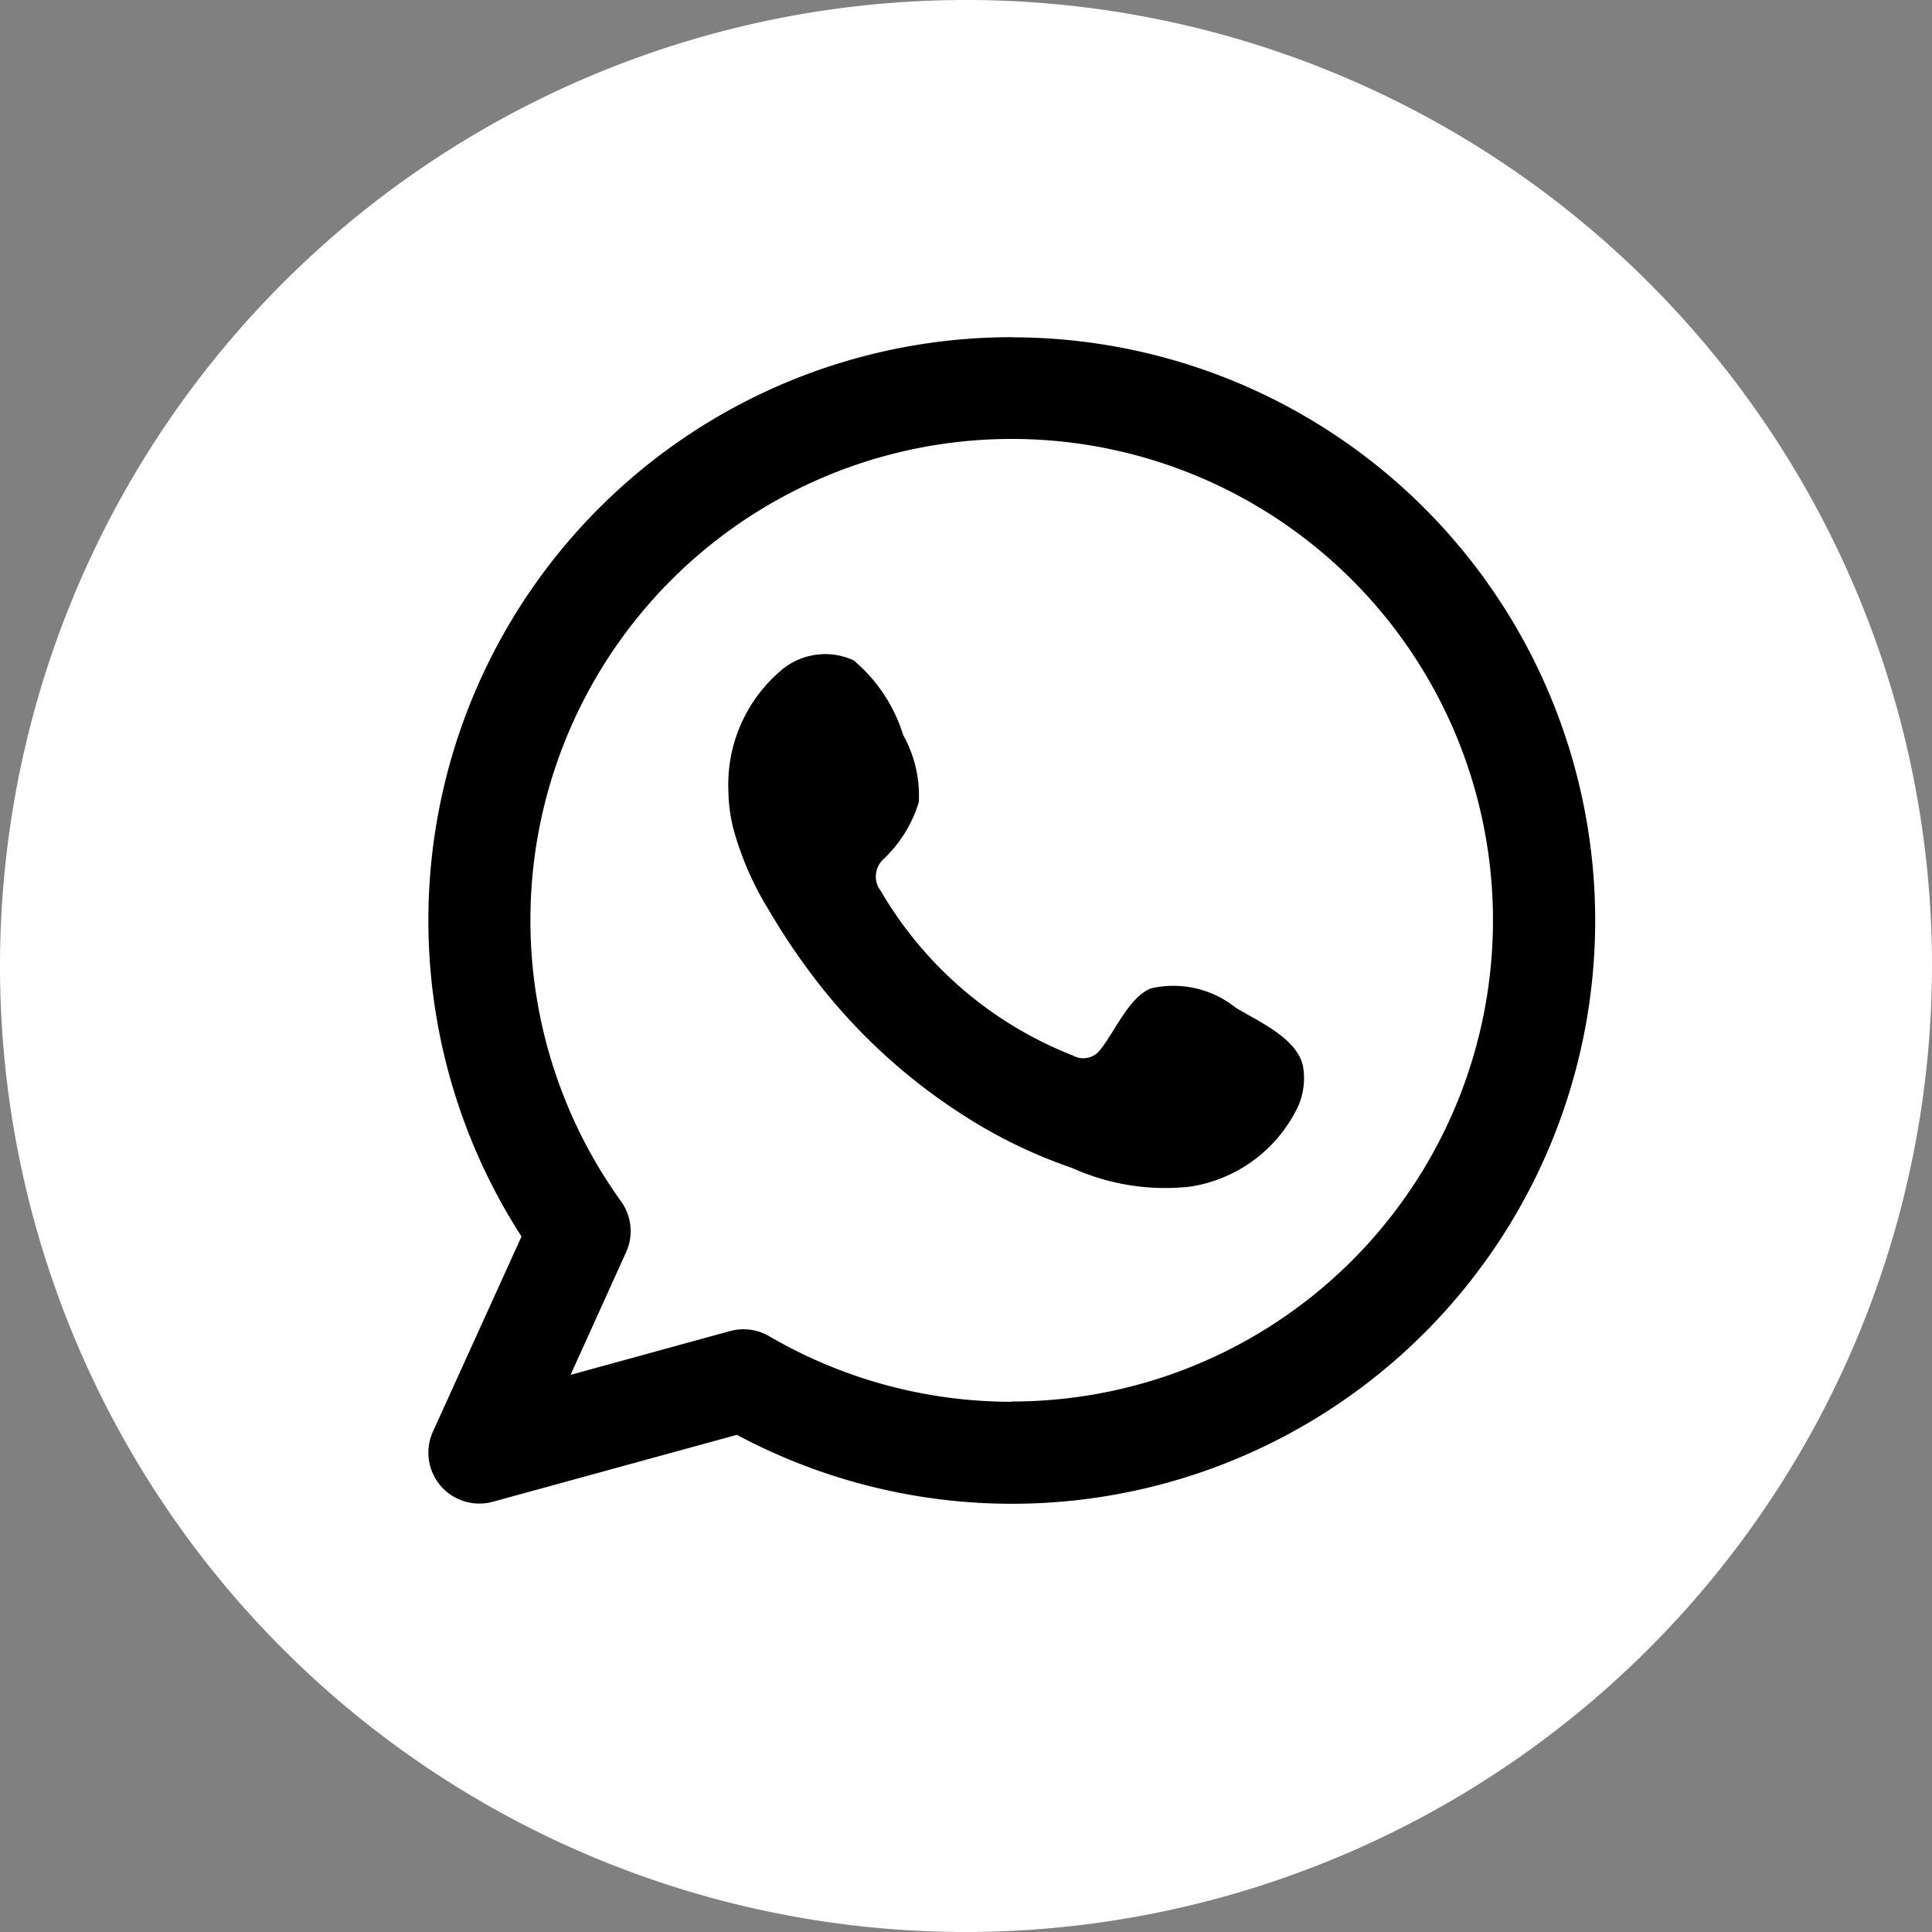
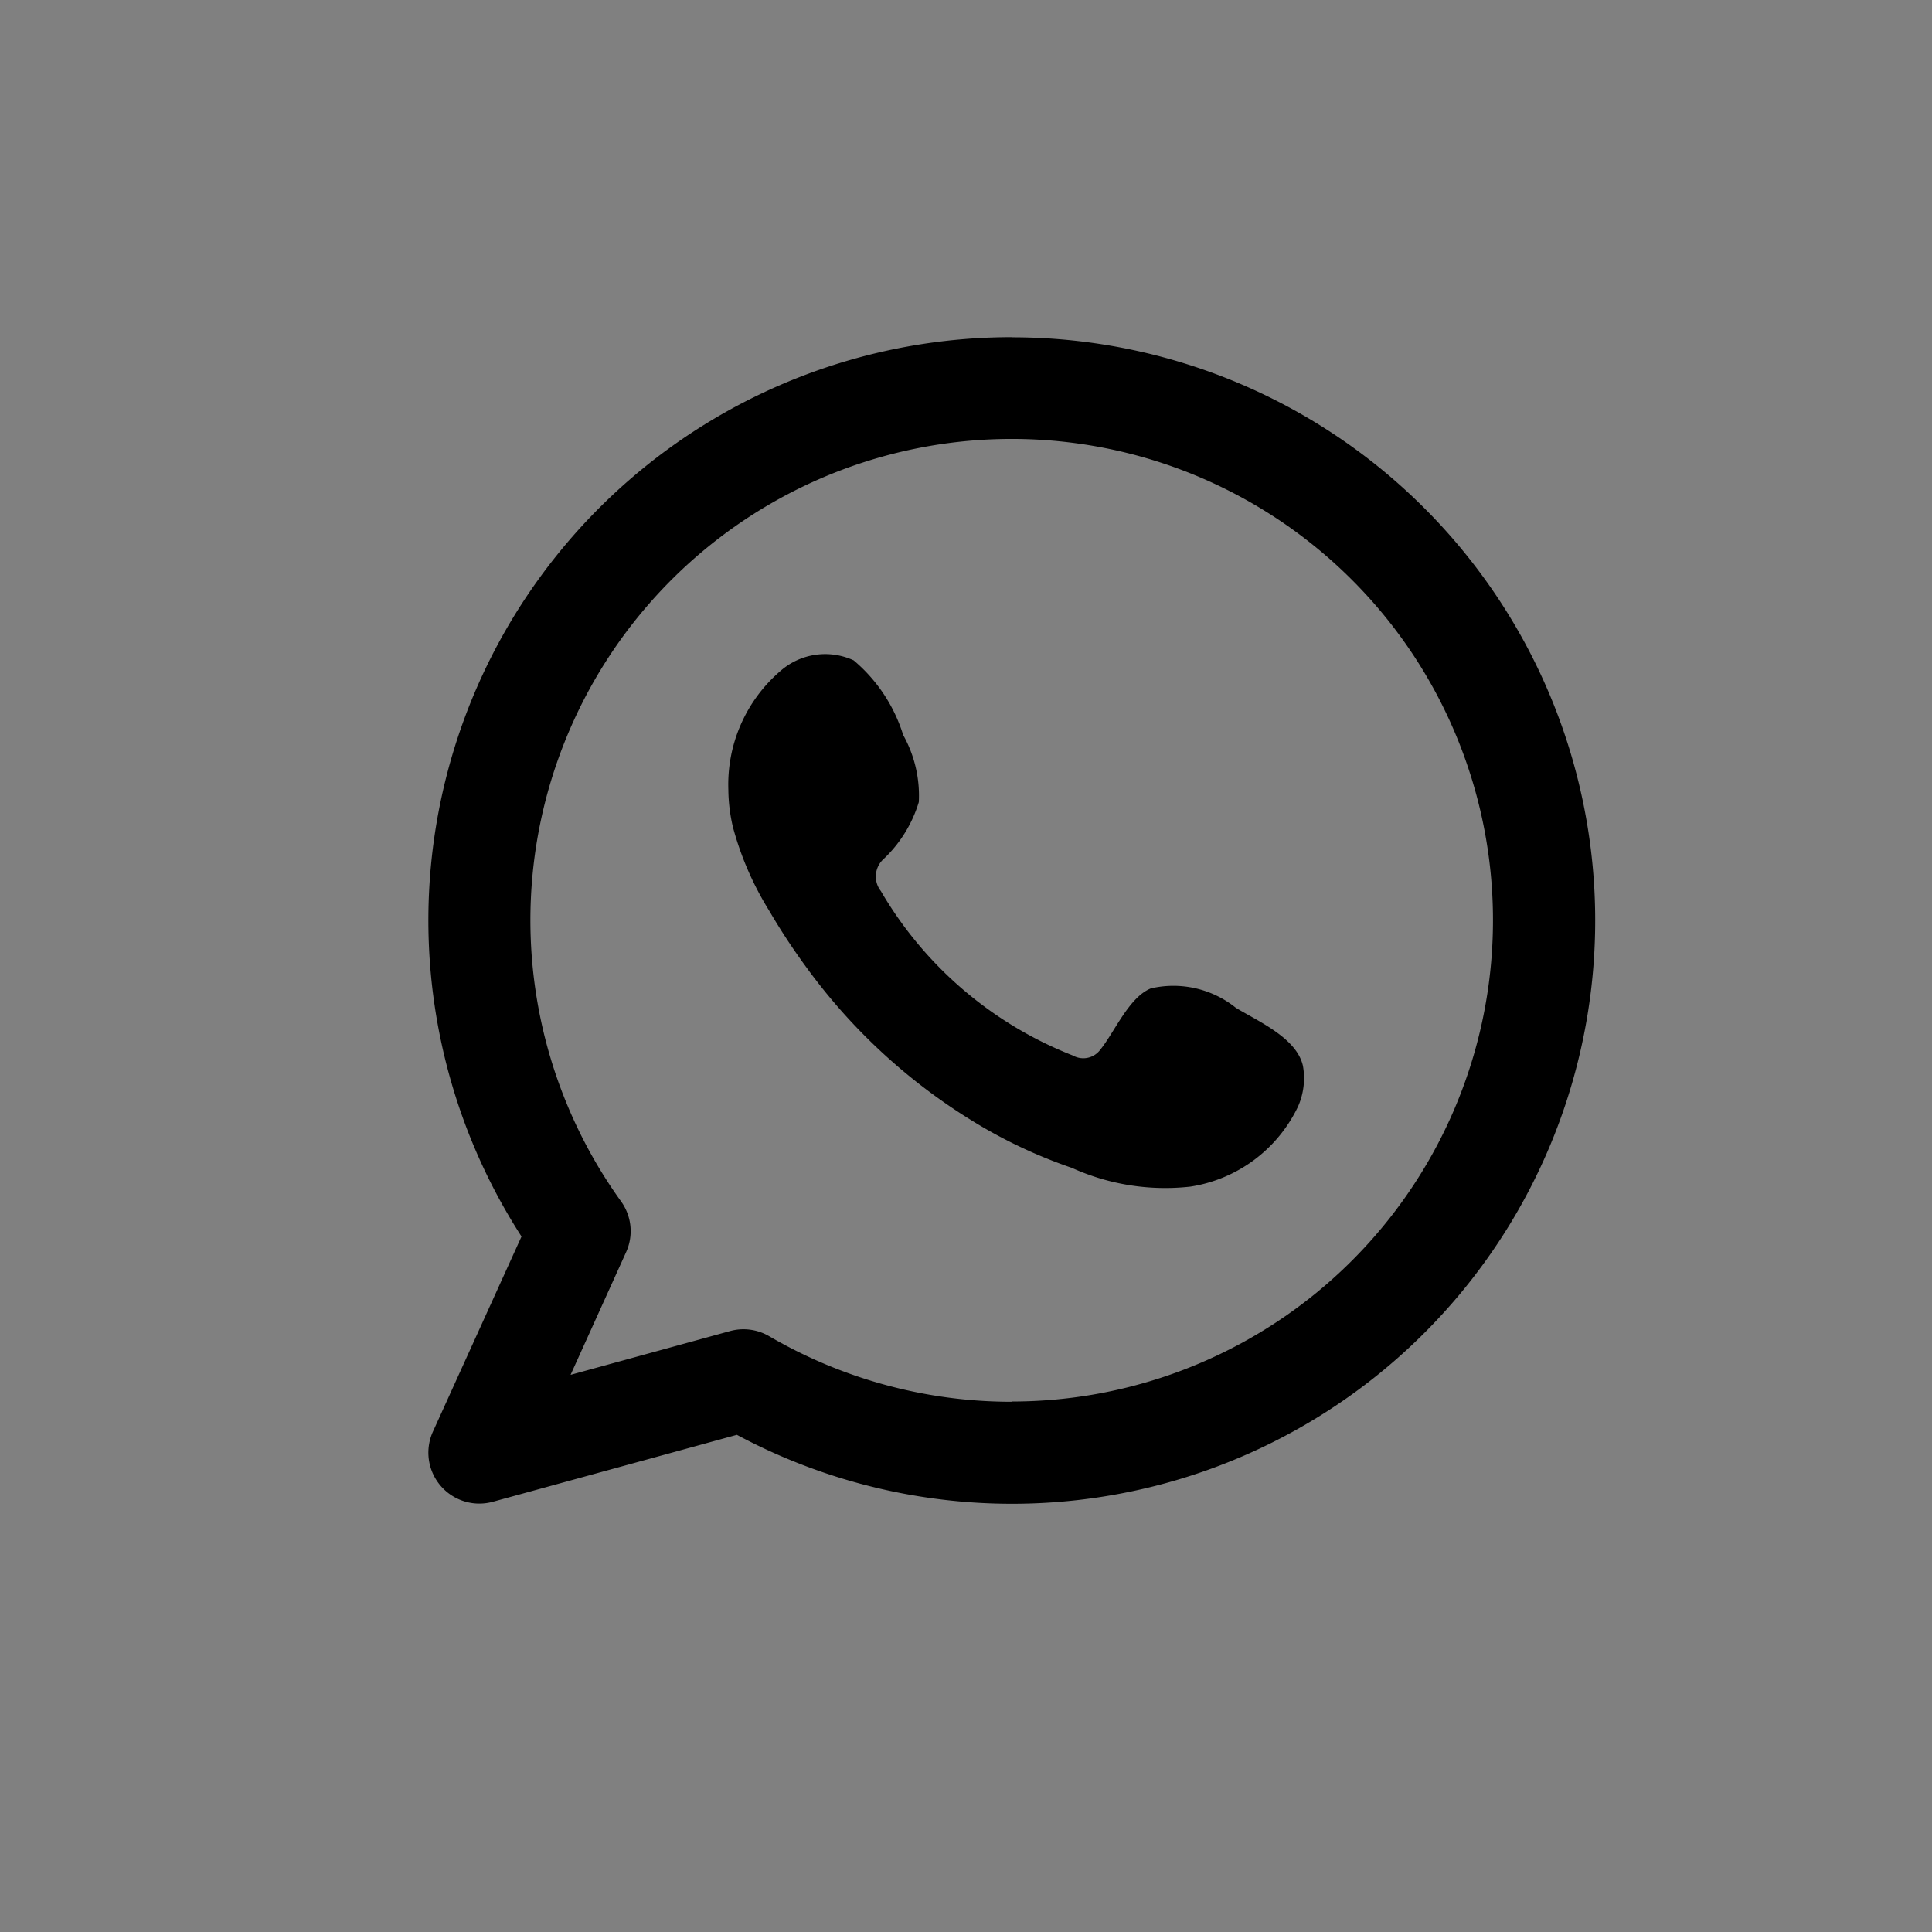
<svg xmlns="http://www.w3.org/2000/svg" width="29.926" height="29.926" viewBox="0 0 29.926 29.926">
  <rect x="0" y="0" width="29.926" height="29.926" fill="#808080" stroke="none" />
  <g id="Gruppe_201" data-name="Gruppe 201" transform="translate(-136.408 -4061)">
-     <path id="Pfad_278" data-name="Pfad 278" d="M628.883,168.355a14.963,14.963,0,1,1,14.963-14.963A14.981,14.981,0,0,1,628.883,168.355Z" transform="translate(-477.512 3922.571)" fill="#fff" />
    <g id="Gruppe_140" data-name="Gruppe 140" transform="translate(143.043 4066.223)">
      <path id="Pfad_279" data-name="Pfad 279" d="M635.057,147.955a9.033,9.033,0,0,0-7.591,13.93l-1.372,3.022a.789.789,0,0,0,.718,1.115.8.8,0,0,0,.209-.028l3.781-1.037a9.034,9.034,0,1,0,4.255-17Zm0,16.49a7.45,7.45,0,0,1-3.754-1.015.79.79,0,0,0-.607-.08l-2.47.678.86-1.9a.788.788,0,0,0-.078-.787,7.455,7.455,0,1,1,6.049,3.1Z" transform="translate(-626.023 -147.955)" fill-rule="evenodd" />
    </g>
    <g id="Gruppe_141" data-name="Gruppe 141" transform="translate(147.687 4071.131)">
      <path id="Pfad_280" data-name="Pfad 280" d="M642.356,162.387a1.544,1.544,0,0,0-1.316-.3c-.342.14-.56.675-.782.948a.327.327,0,0,1-.424.092,5.963,5.963,0,0,1-2.976-2.548.365.365,0,0,1,.047-.5,2.019,2.019,0,0,0,.541-.878,1.924,1.924,0,0,0-.242-1.039,2.465,2.465,0,0,0-.767-1.156,1.051,1.051,0,0,0-1.141.17,2.317,2.317,0,0,0-.8,1.835,2.594,2.594,0,0,0,.072.582,4.813,4.813,0,0,0,.559,1.288,10.08,10.08,0,0,0,.583.887,9,9,0,0,0,2.53,2.349,7.647,7.647,0,0,0,1.577.75,3.505,3.505,0,0,0,1.837.29,2.224,2.224,0,0,0,1.665-1.238,1.084,1.084,0,0,0,.077-.632C643.3,162.856,642.708,162.6,642.356,162.387Z" transform="translate(-634.493 -156.908)" fill-rule="evenodd" />
    </g>
  </g>
</svg>